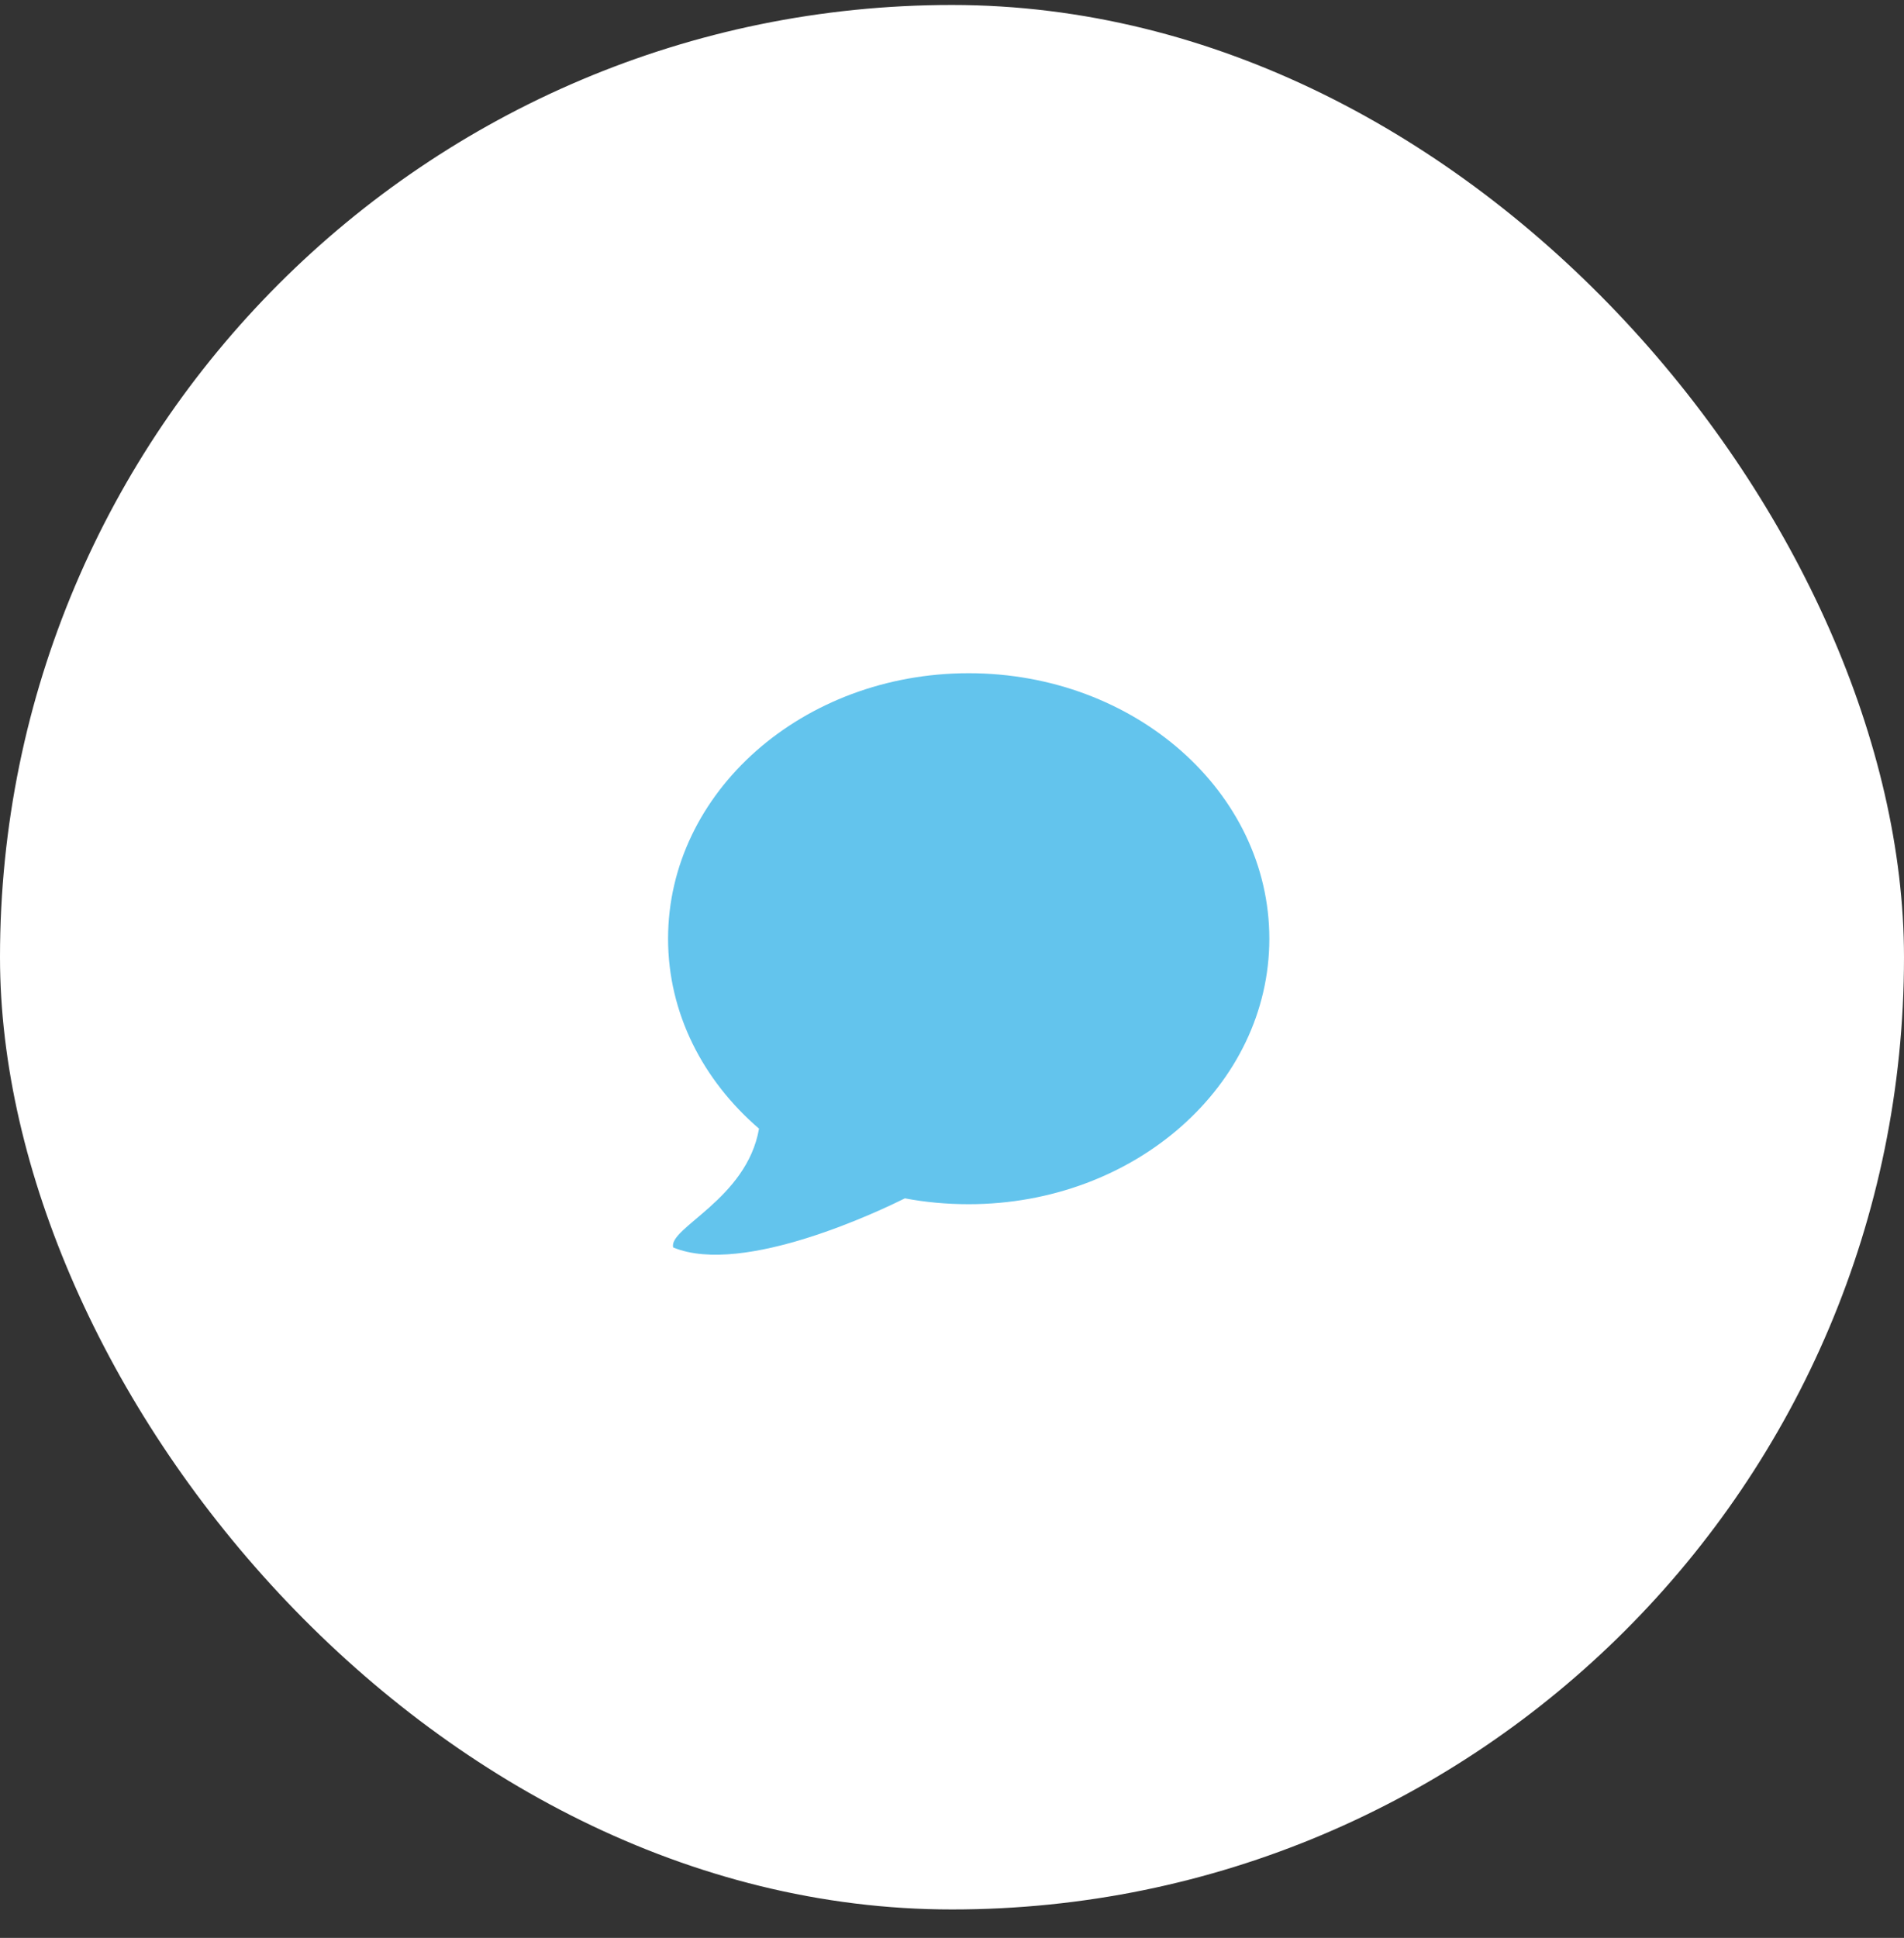
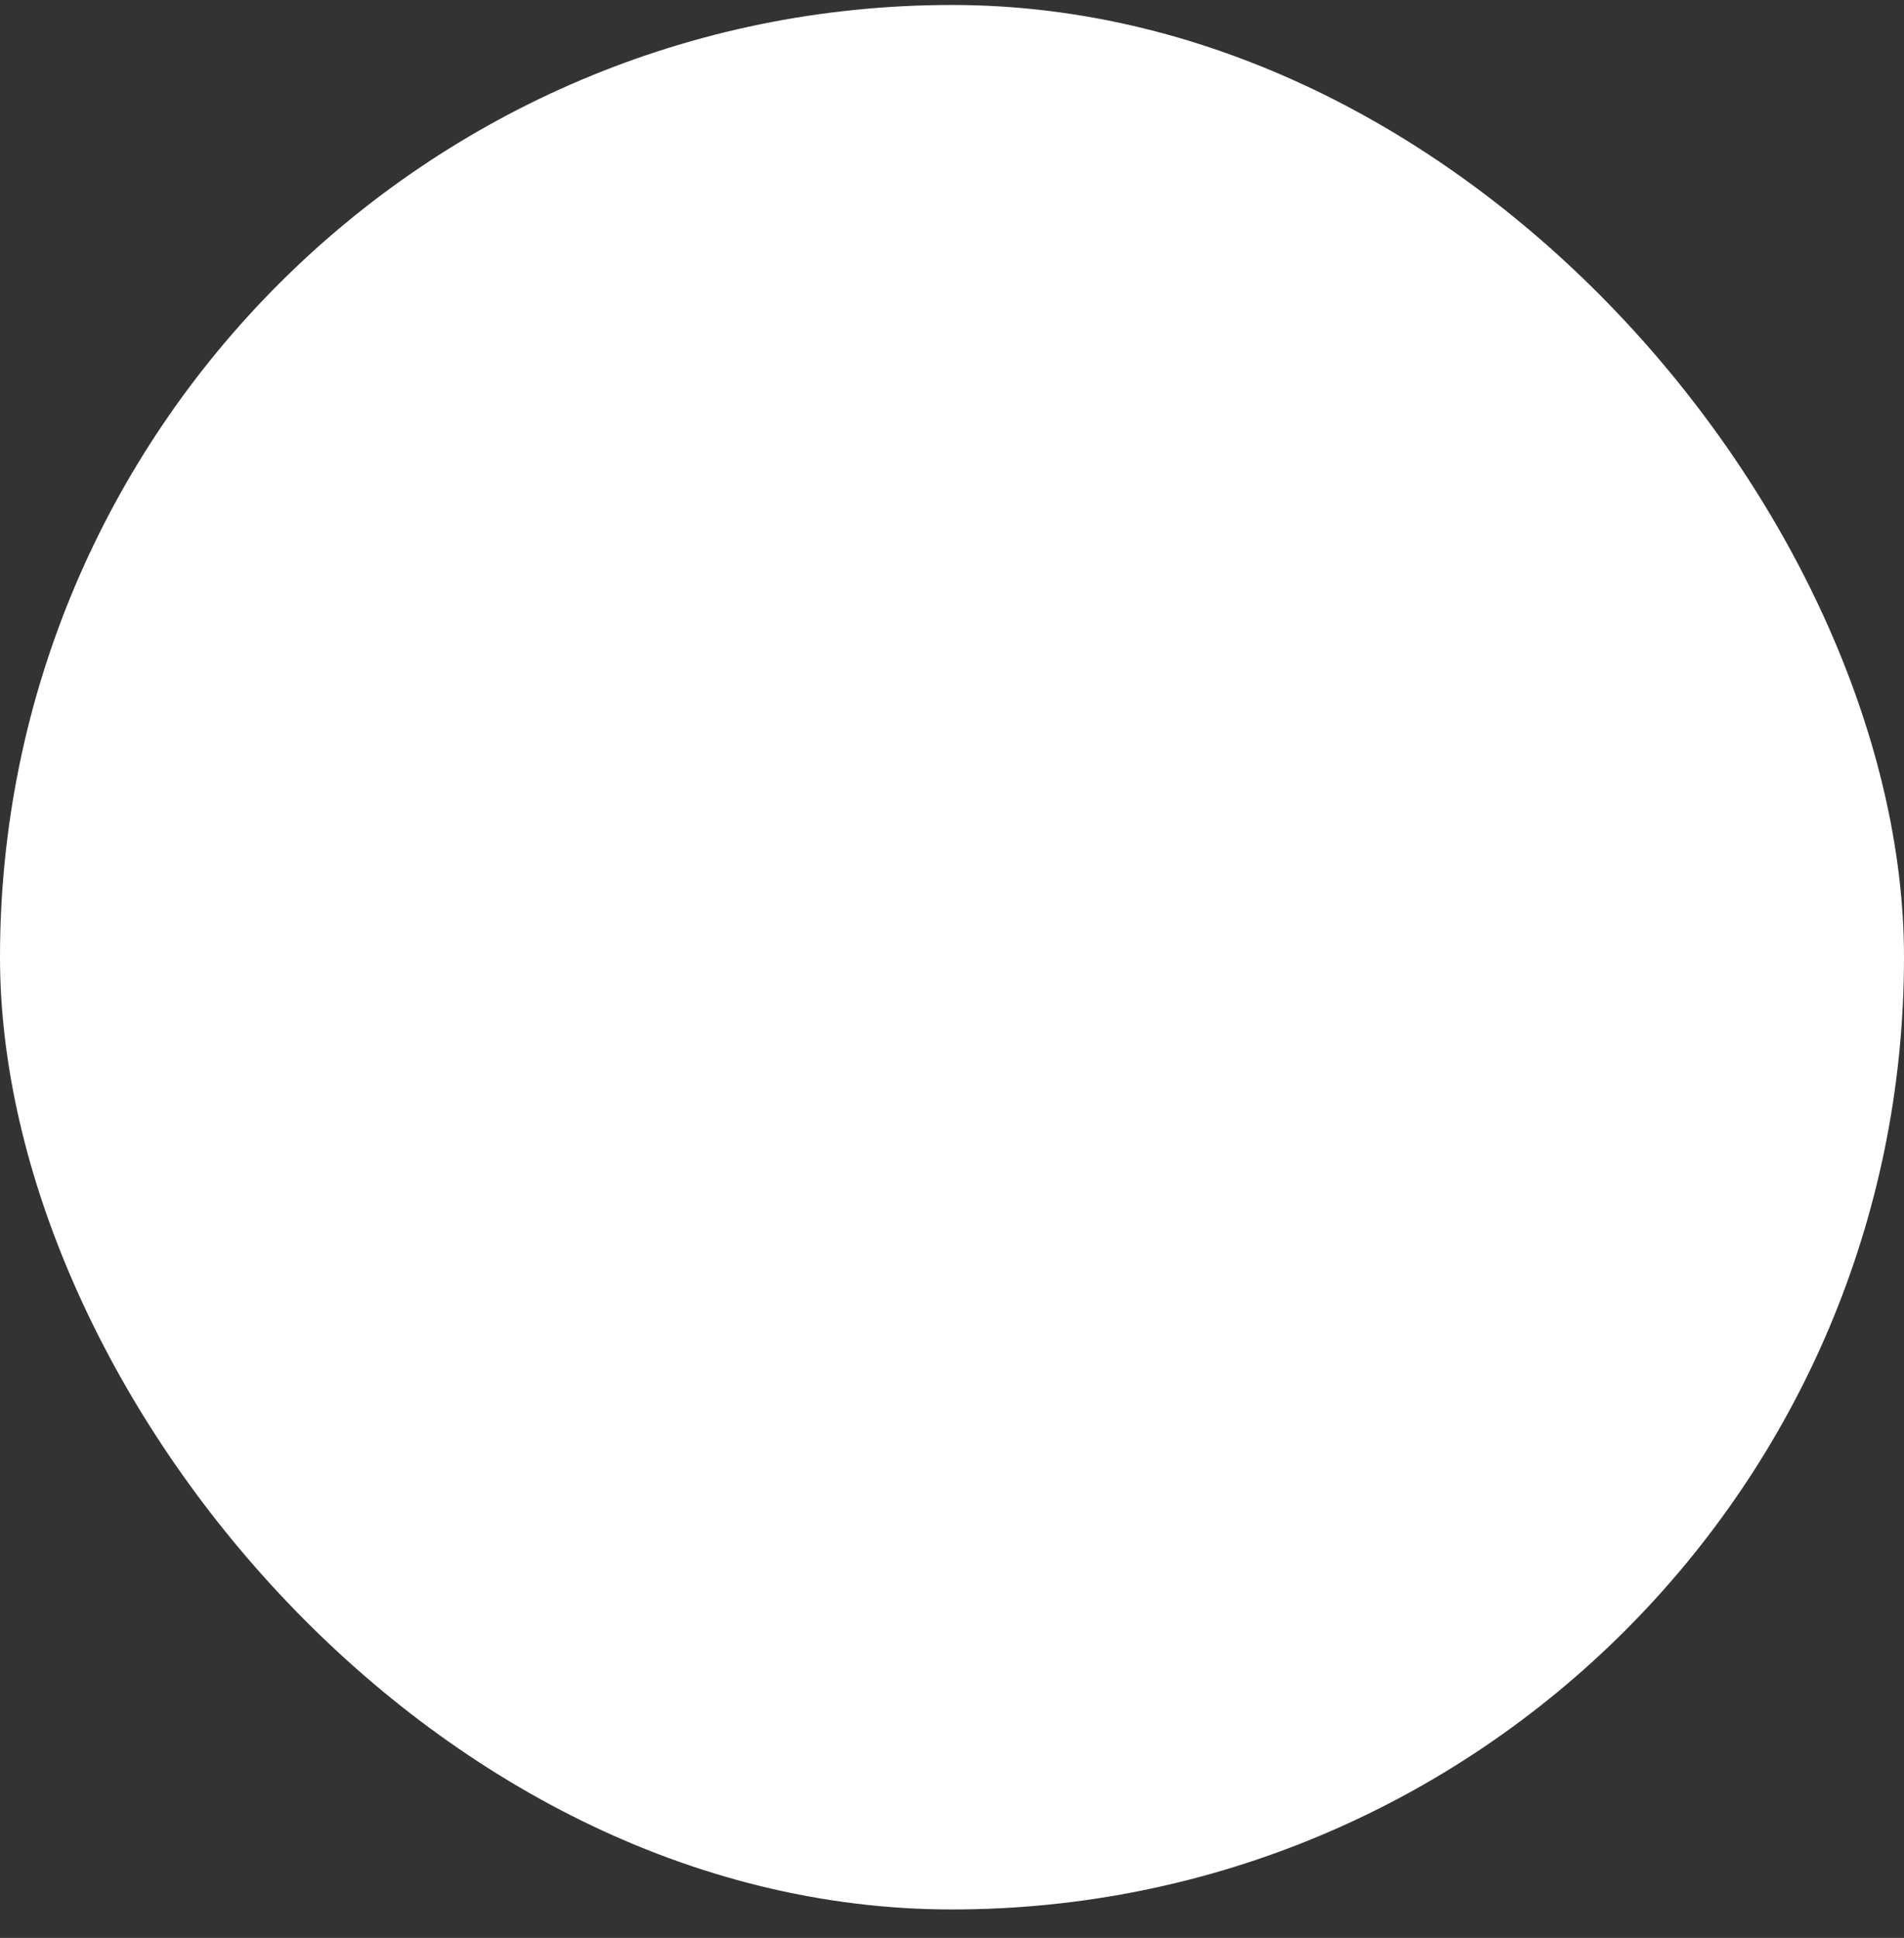
<svg xmlns="http://www.w3.org/2000/svg" width="57" height="58" viewBox="0 0 57 58" fill="none">
  <rect x="0" y="0" width="57" height="58" fill="#333333" stroke="none" />
  <rect y="0.149" width="57" height="57" rx="28.5" fill="white" />
-   <path d="M29 20.149C24.03 20.149 20 23.706 20 28.095C20 30.327 21.045 32.337 22.723 33.78C22.357 35.894 19.992 36.754 20.154 37.336C22.268 38.211 26.455 36.181 27.09 35.866C27.704 35.983 28.347 36.041 29 36.041C33.97 36.041 38 32.484 38 28.095C38 23.706 33.97 20.149 29 20.149Z" fill="#63C4ED" />
</svg>